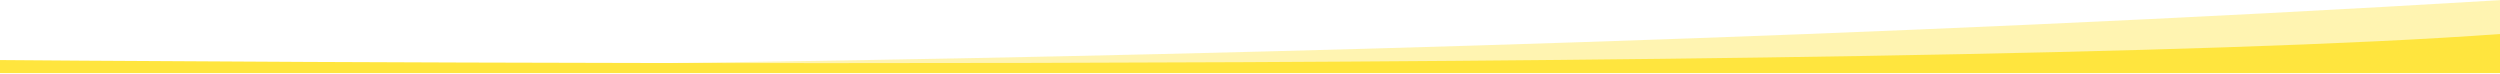
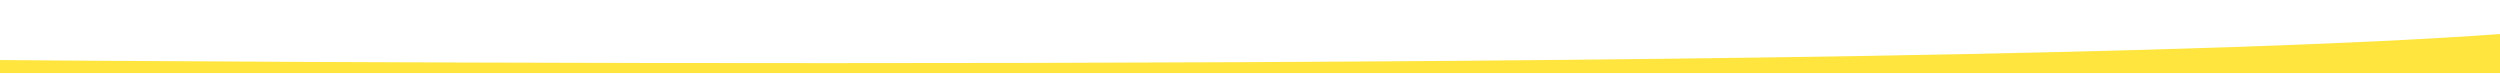
<svg xmlns="http://www.w3.org/2000/svg" width="1920" height="57" viewBox="0 0 1920 57" fill="none">
-   <path d="M0 51.121C0 51.121 960 57.621 1920 0.121V56.121H0V51.121Z" fill="#FFE53E" fill-opacity="0.4" />
-   <path d="M0 46.121C0 46.121 1475 58.621 1920 26.121V56.121H0V46.121Z" fill="#FFE53E" />
+   <path d="M0 46.121C0 46.121 1475 58.621 1920 26.121V56.121H0Z" fill="#FFE53E" />
</svg>